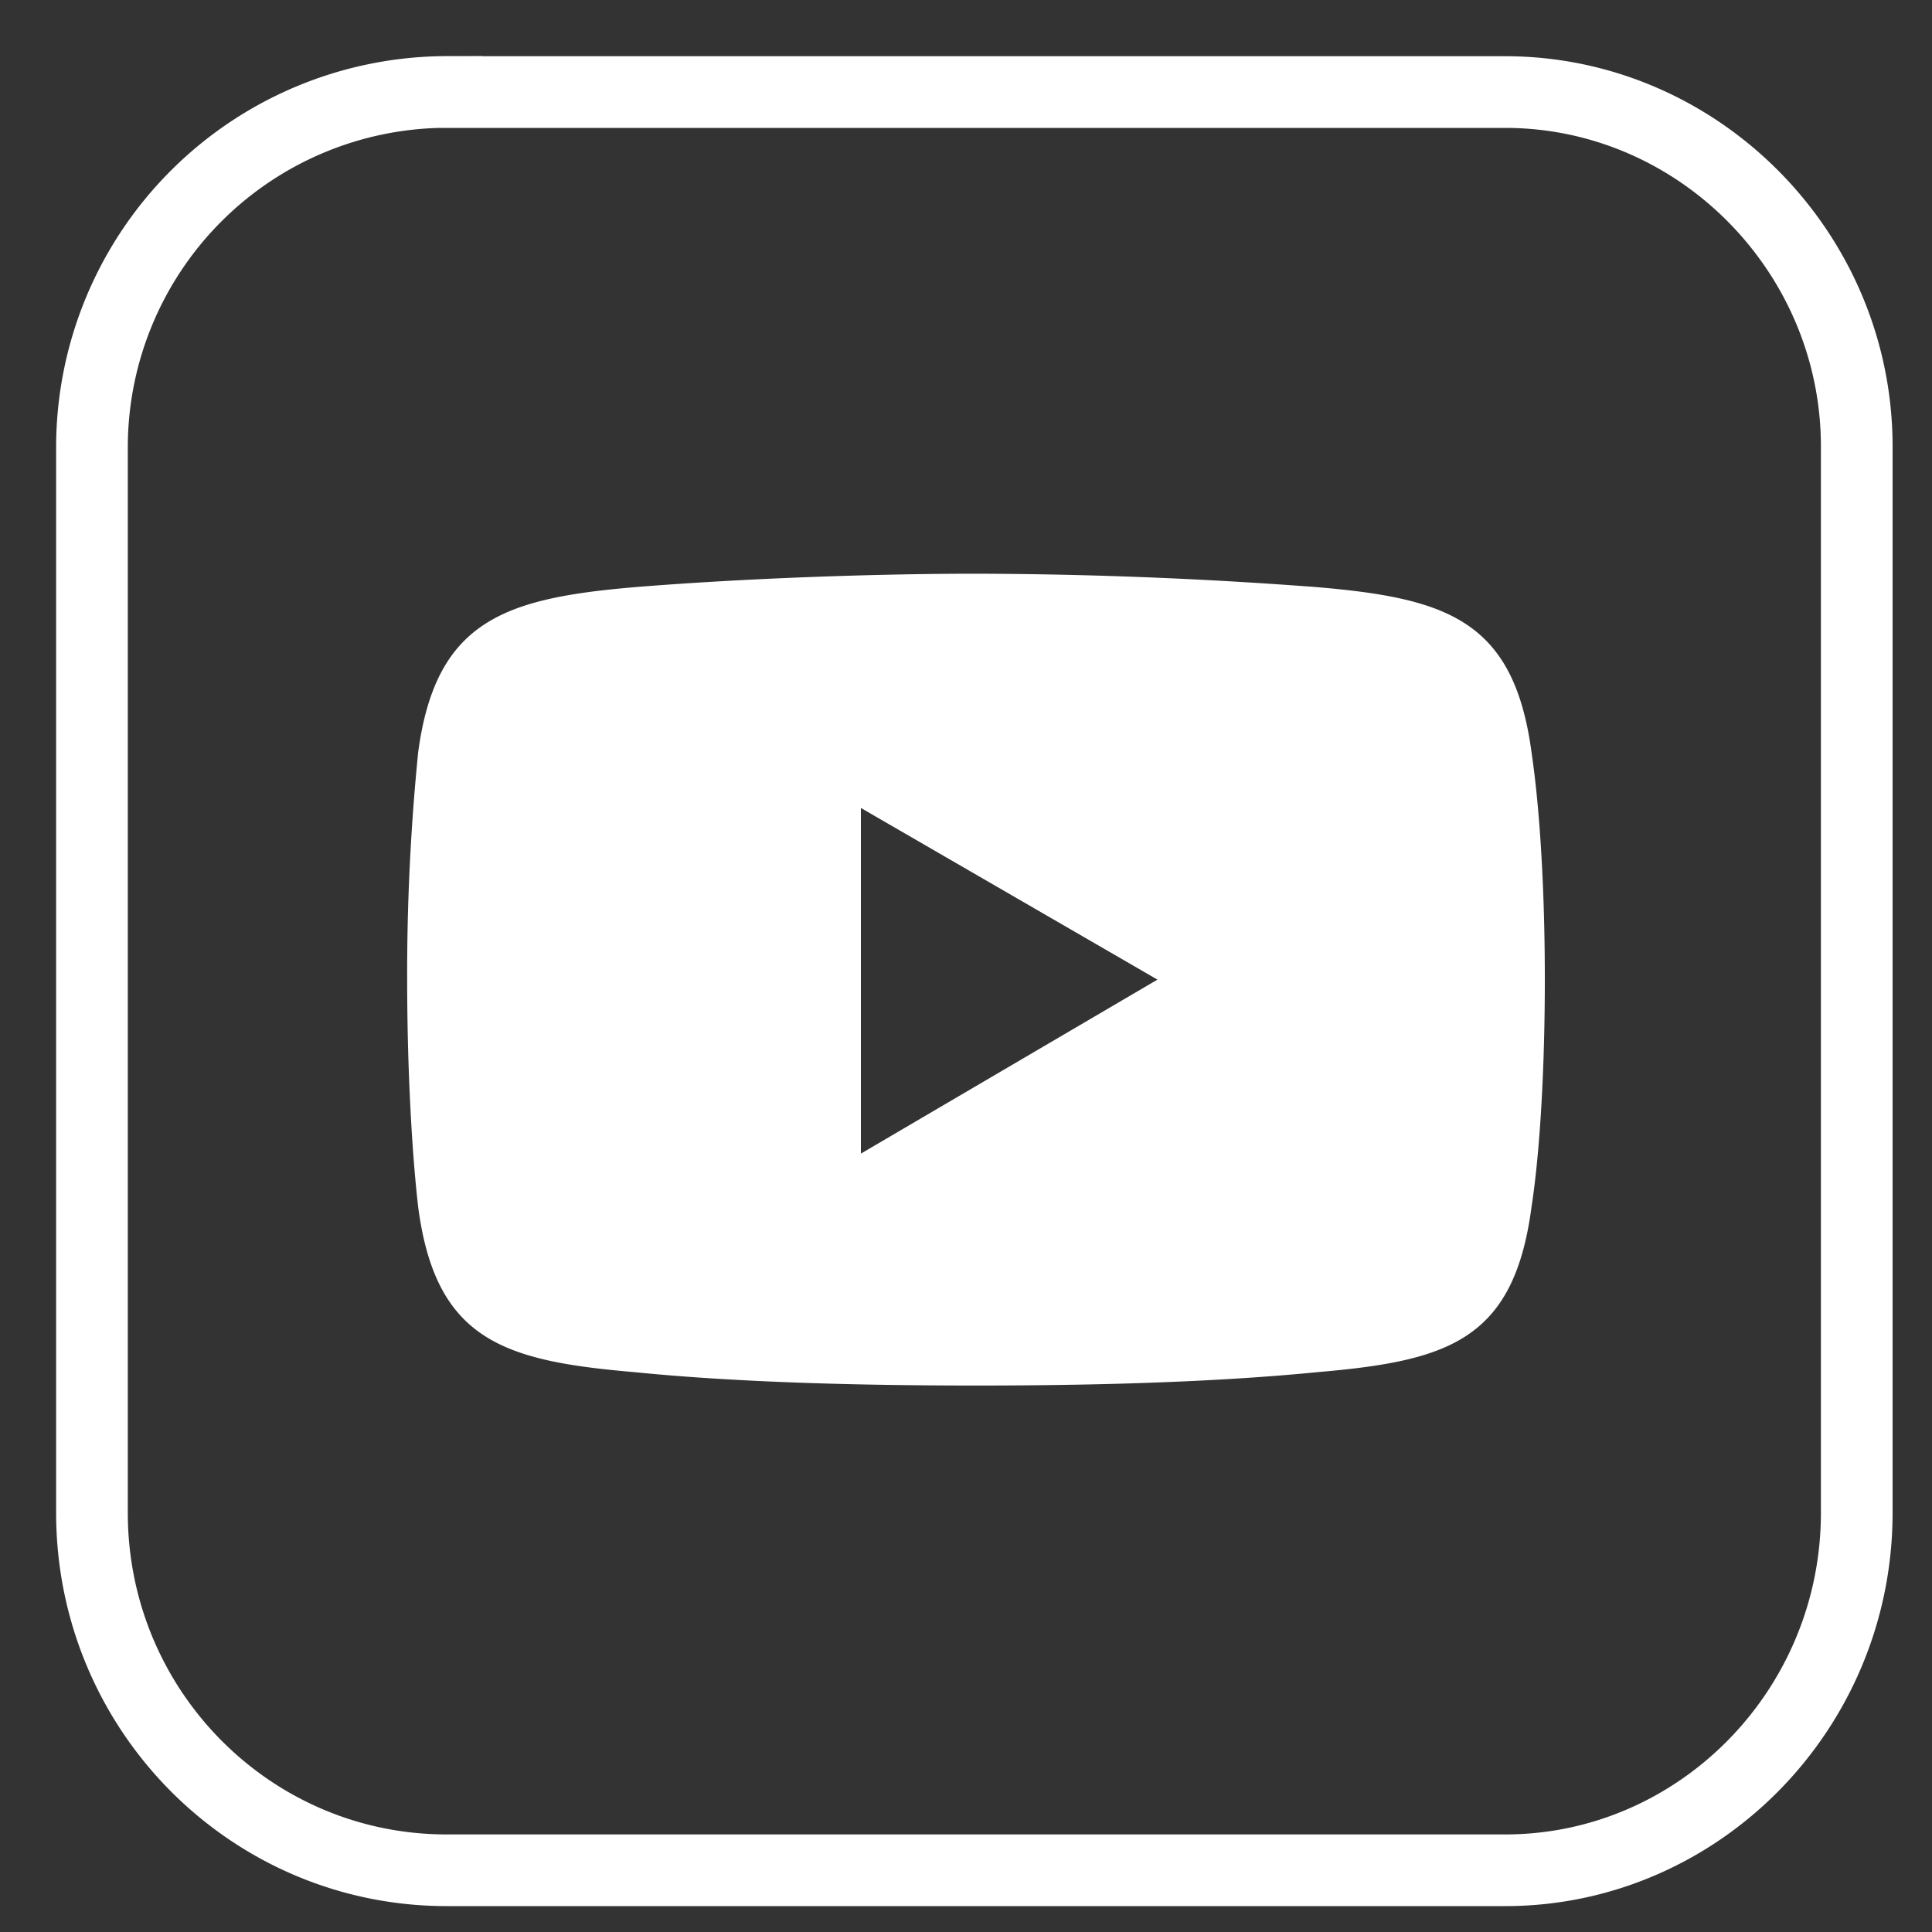
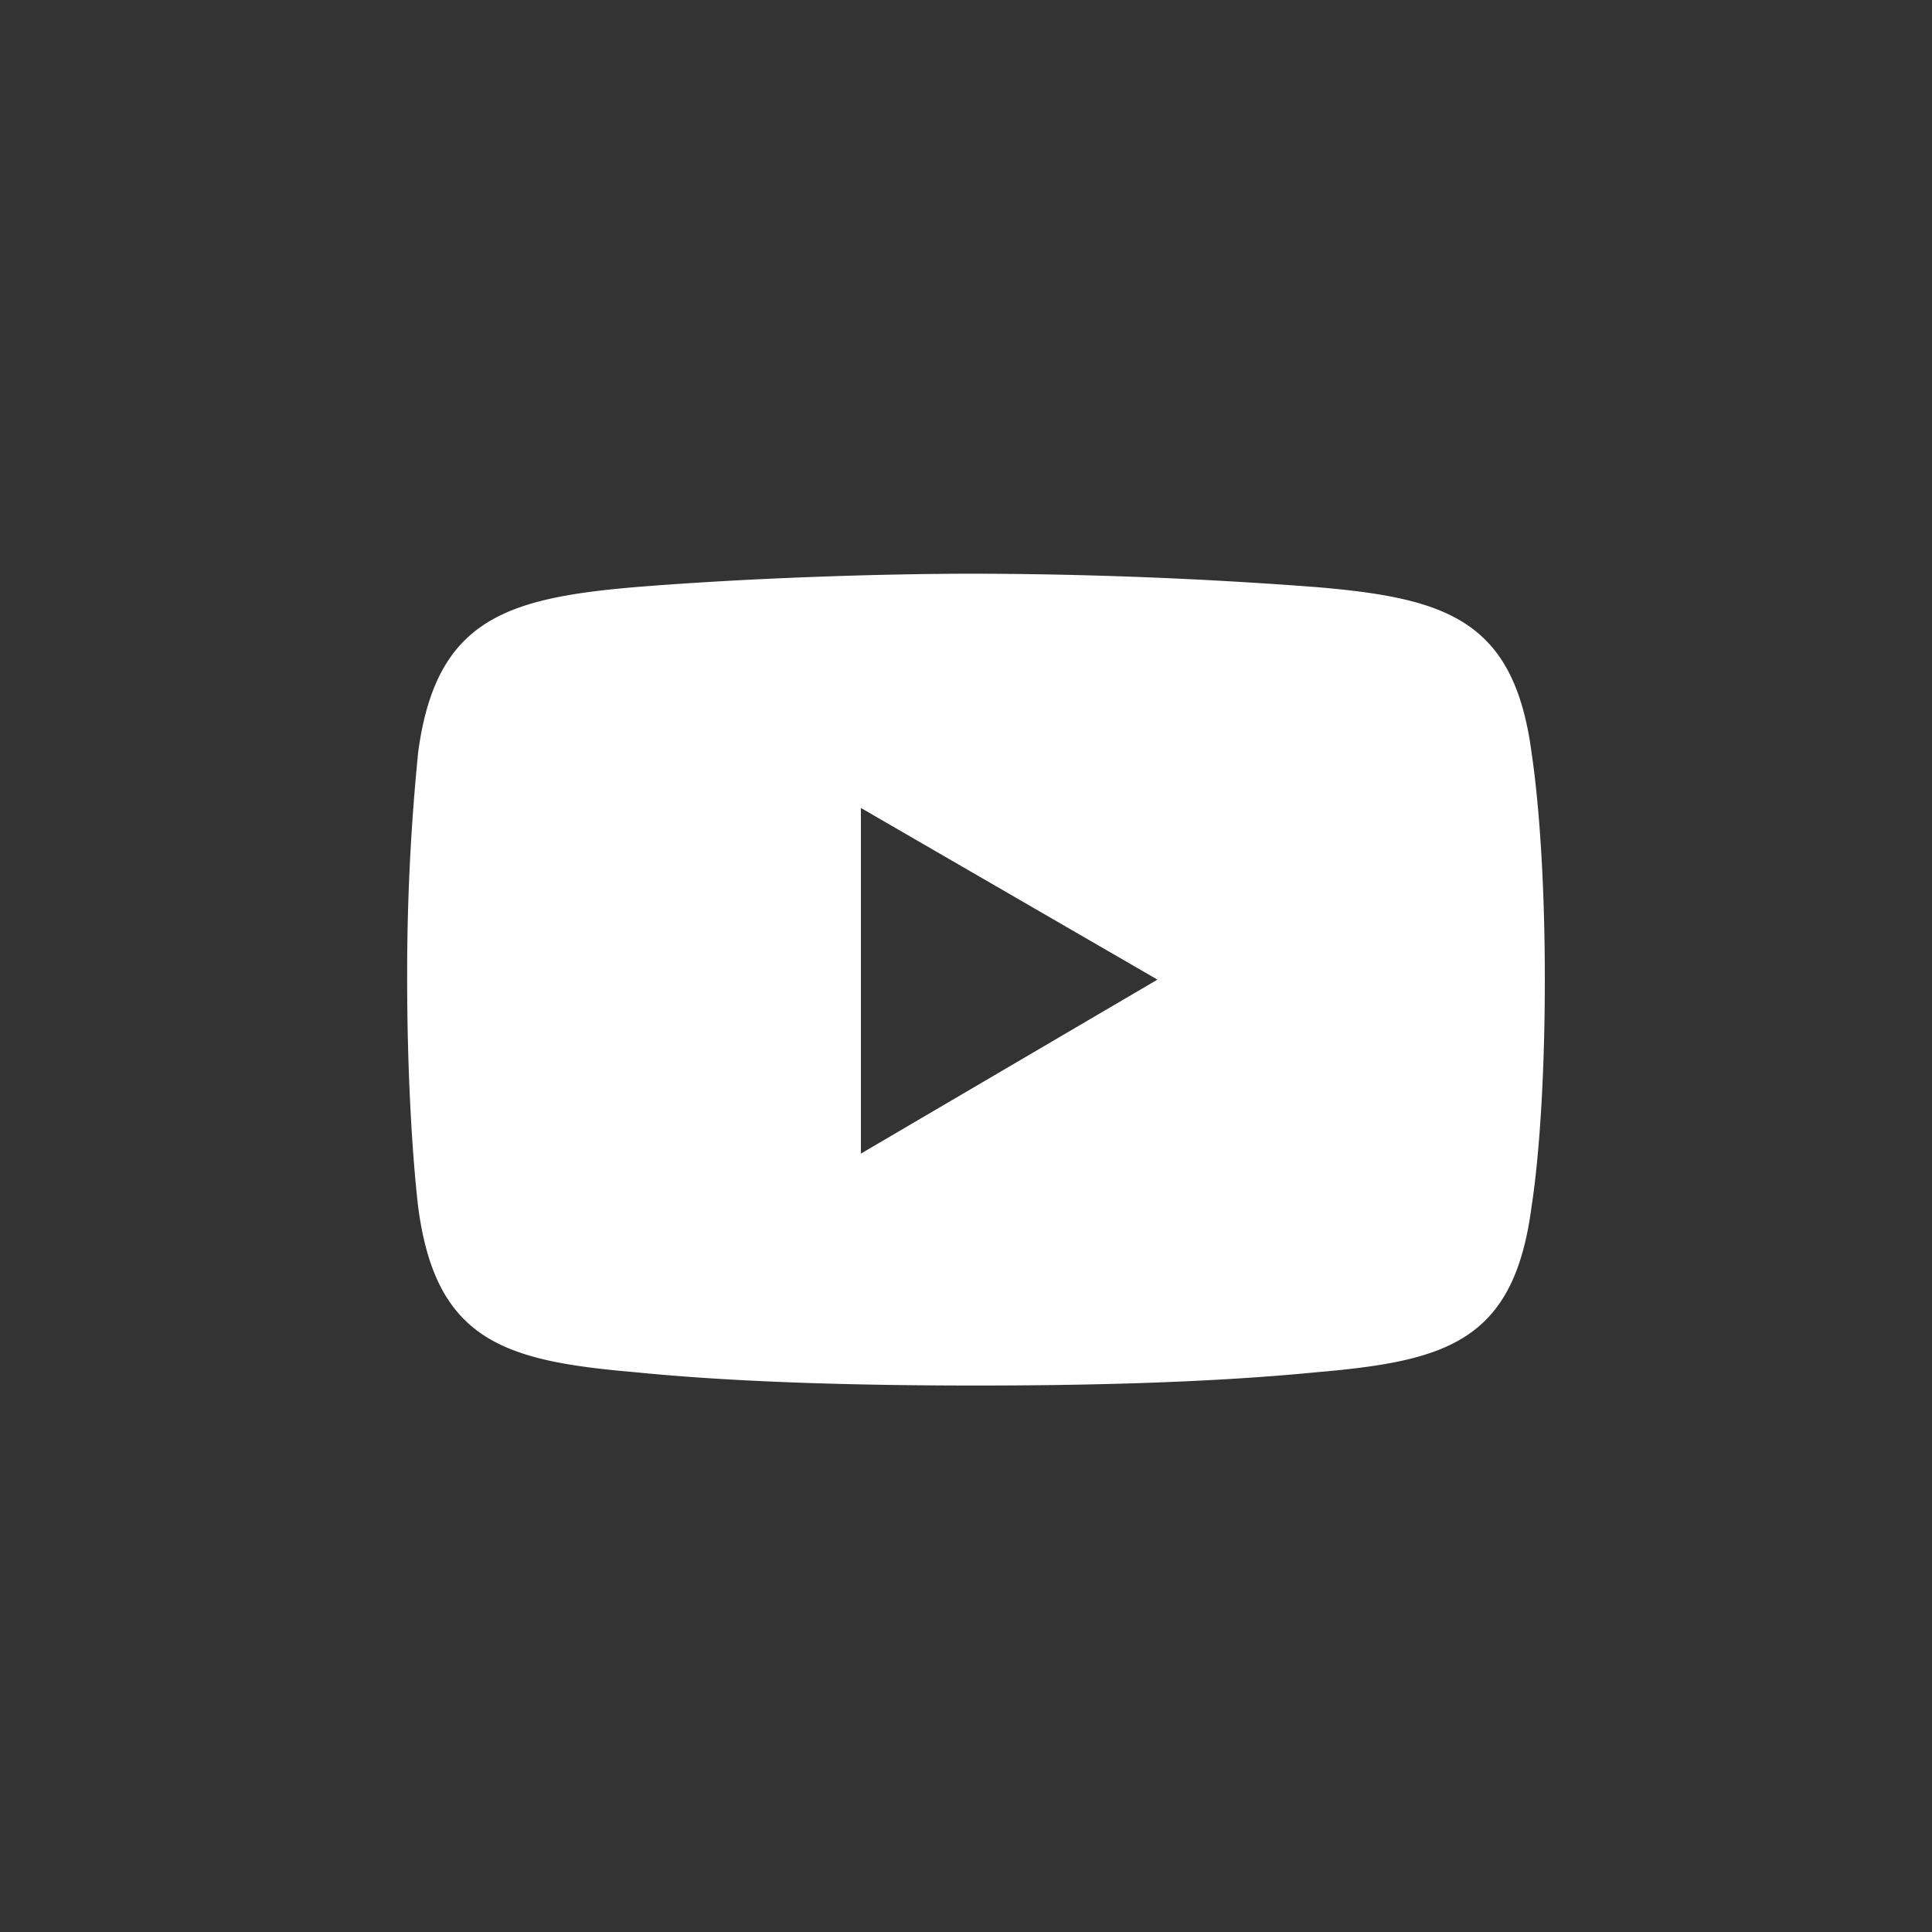
<svg xmlns="http://www.w3.org/2000/svg" width="20" height="20" fill="none" viewBox="0 0 20 20">
  <rect x="0" y="0" width="20" height="20" fill="#333333" stroke="none" />
  <g clip-rule="evenodd">
-     <path stroke="#fff" stroke-miterlimit="10" stroke-width="0.742" d="M4.625.953h10.956c1.997 0 3.64 1.656 3.64 3.669V15.66c0 2.045-1.643 3.701-3.64 3.701H4.625c-2.03 0-3.673-1.656-3.673-3.701V4.62A3.68 3.68 0 0 1 4.625.952Z" />
    <path fill="#fff" fill-rule="evenodd" d="M15.854 7.786c-.183-1.362-.87-1.593-2.222-1.708a48 48 0 0 0-3.529-.139c-1.03 0-2.383.046-3.529.139-1.351.115-2.062.346-2.245 1.708a23 23 0 0 0-.114 2.355c0 .877.045 1.755.114 2.355.183 1.386.894 1.593 2.245 1.709 1.146.115 2.498.138 3.53.138 1.03 0 2.36-.023 3.528-.138 1.351-.116 2.039-.323 2.222-1.709.092-.6.138-1.478.138-2.355s-.046-1.731-.138-2.355m-6.942 4.156V8.364l3.07 1.777z" />
  </g>
</svg>